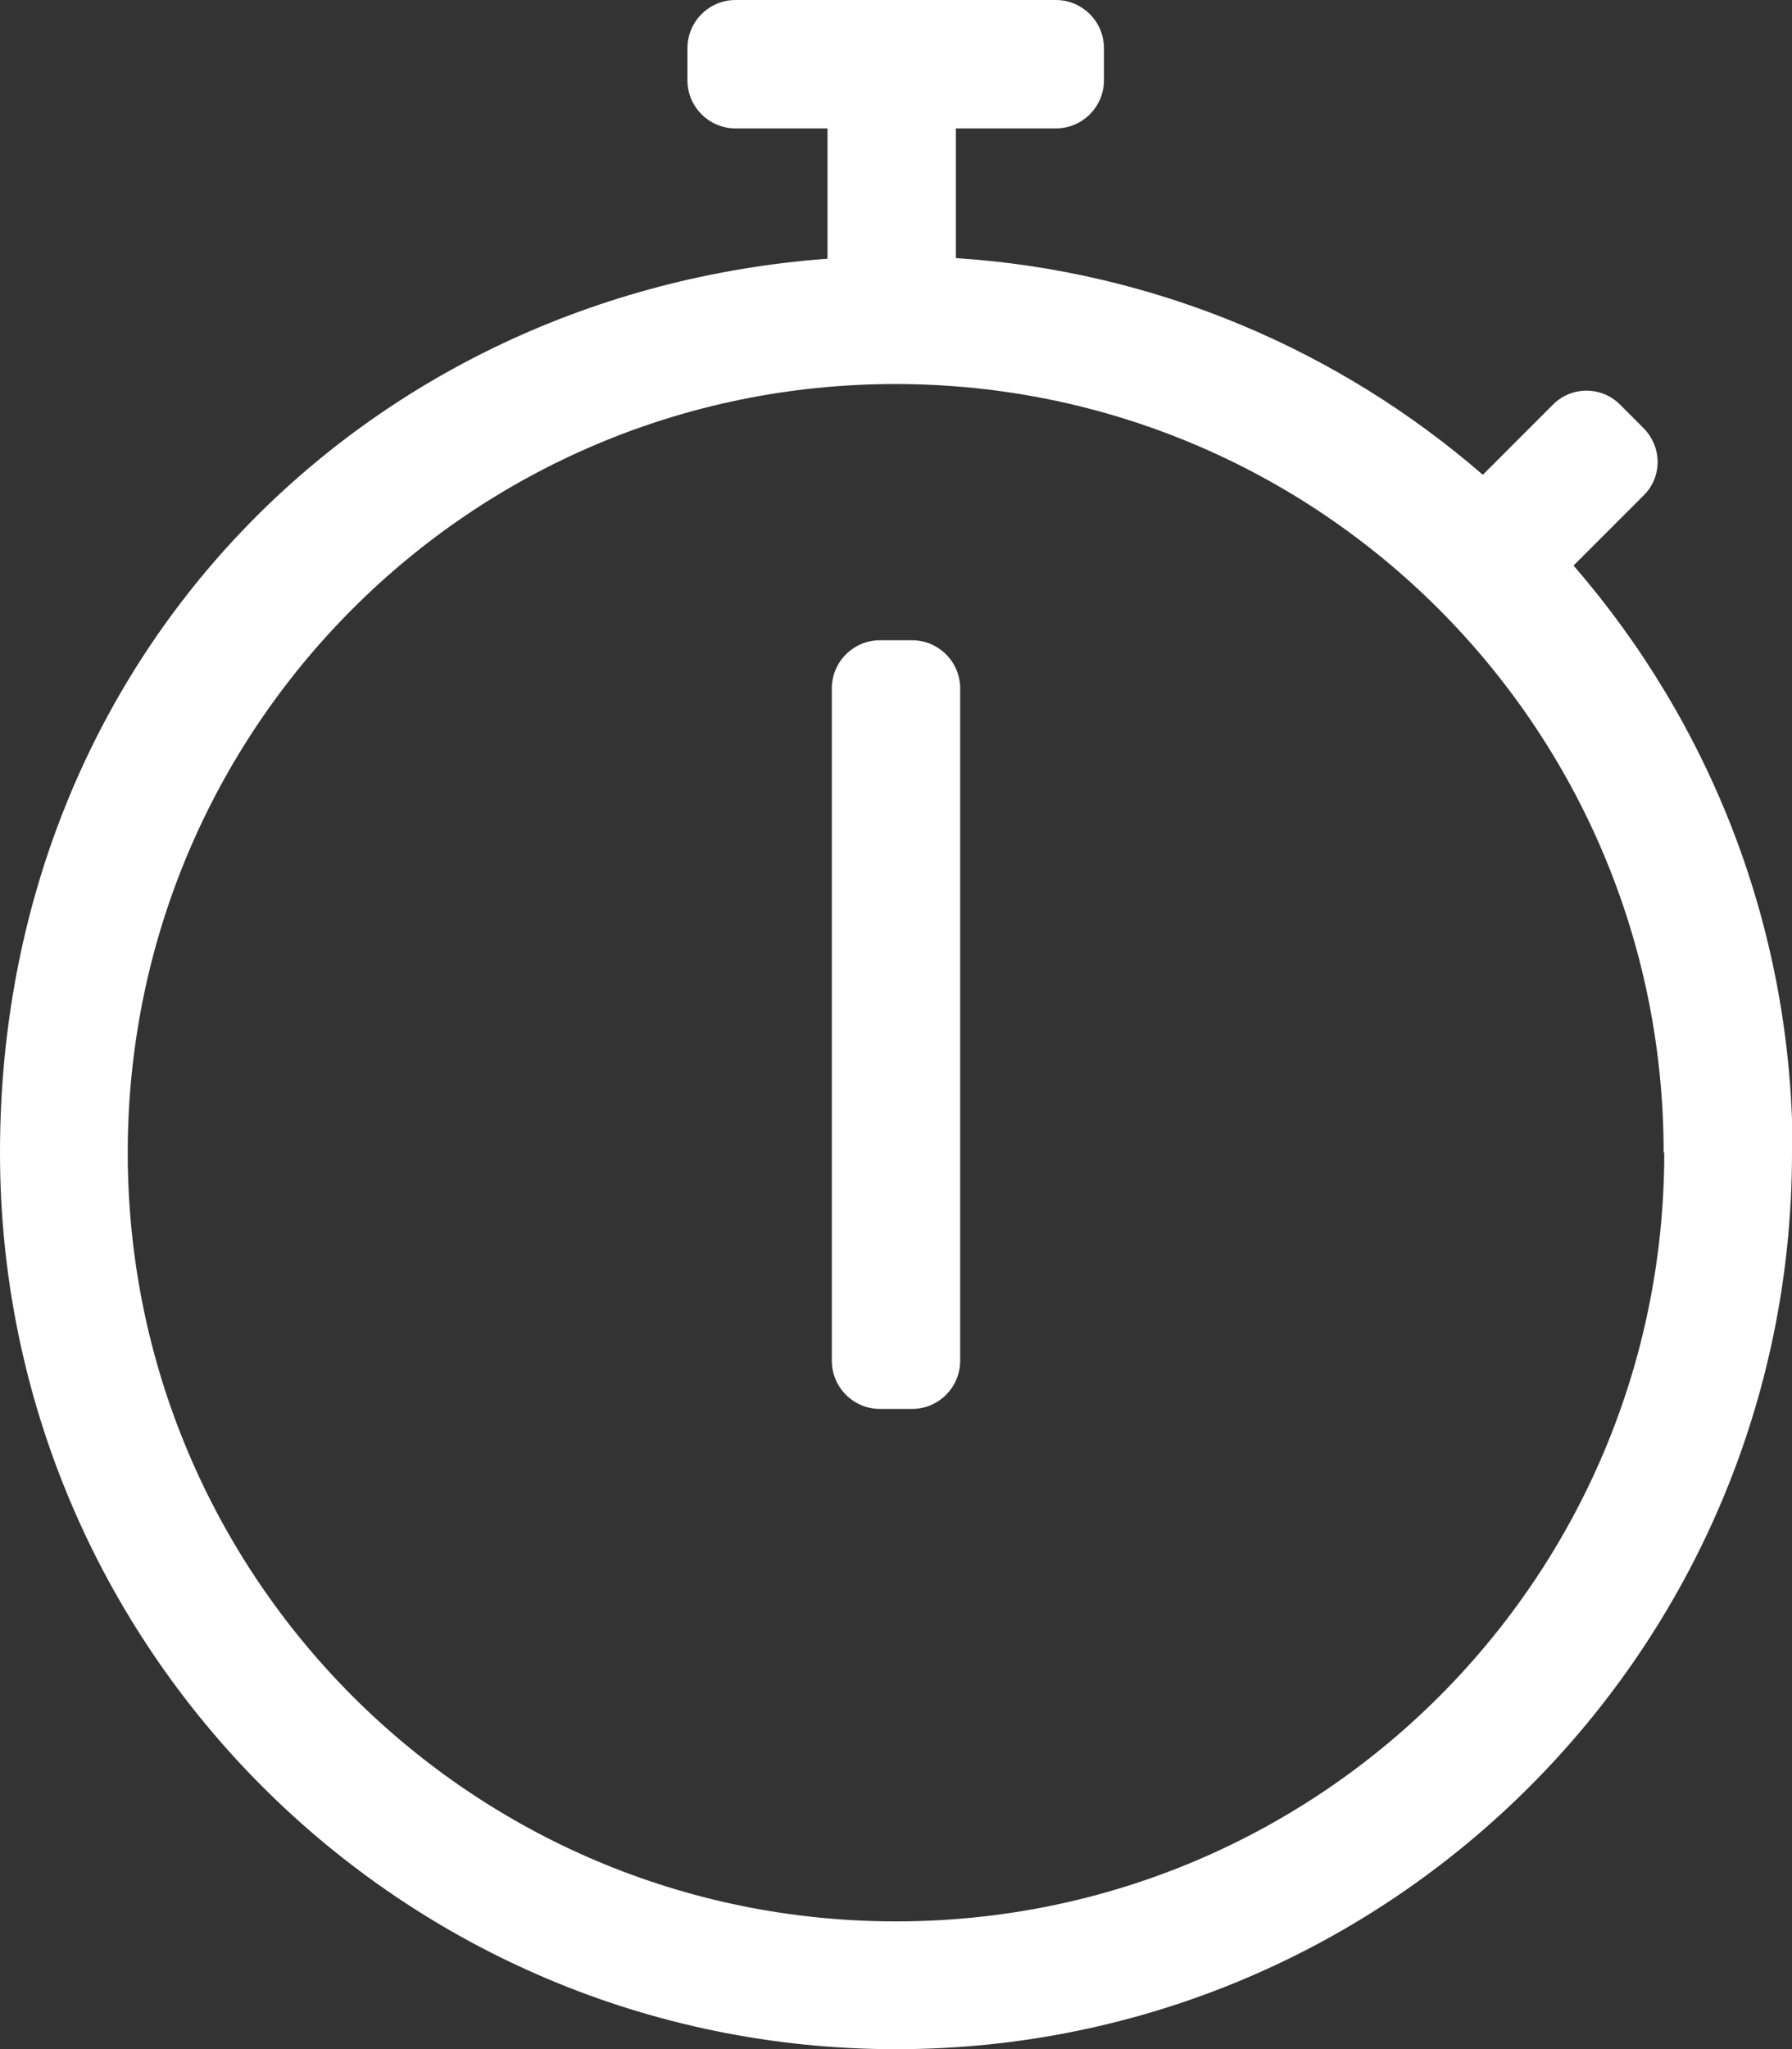
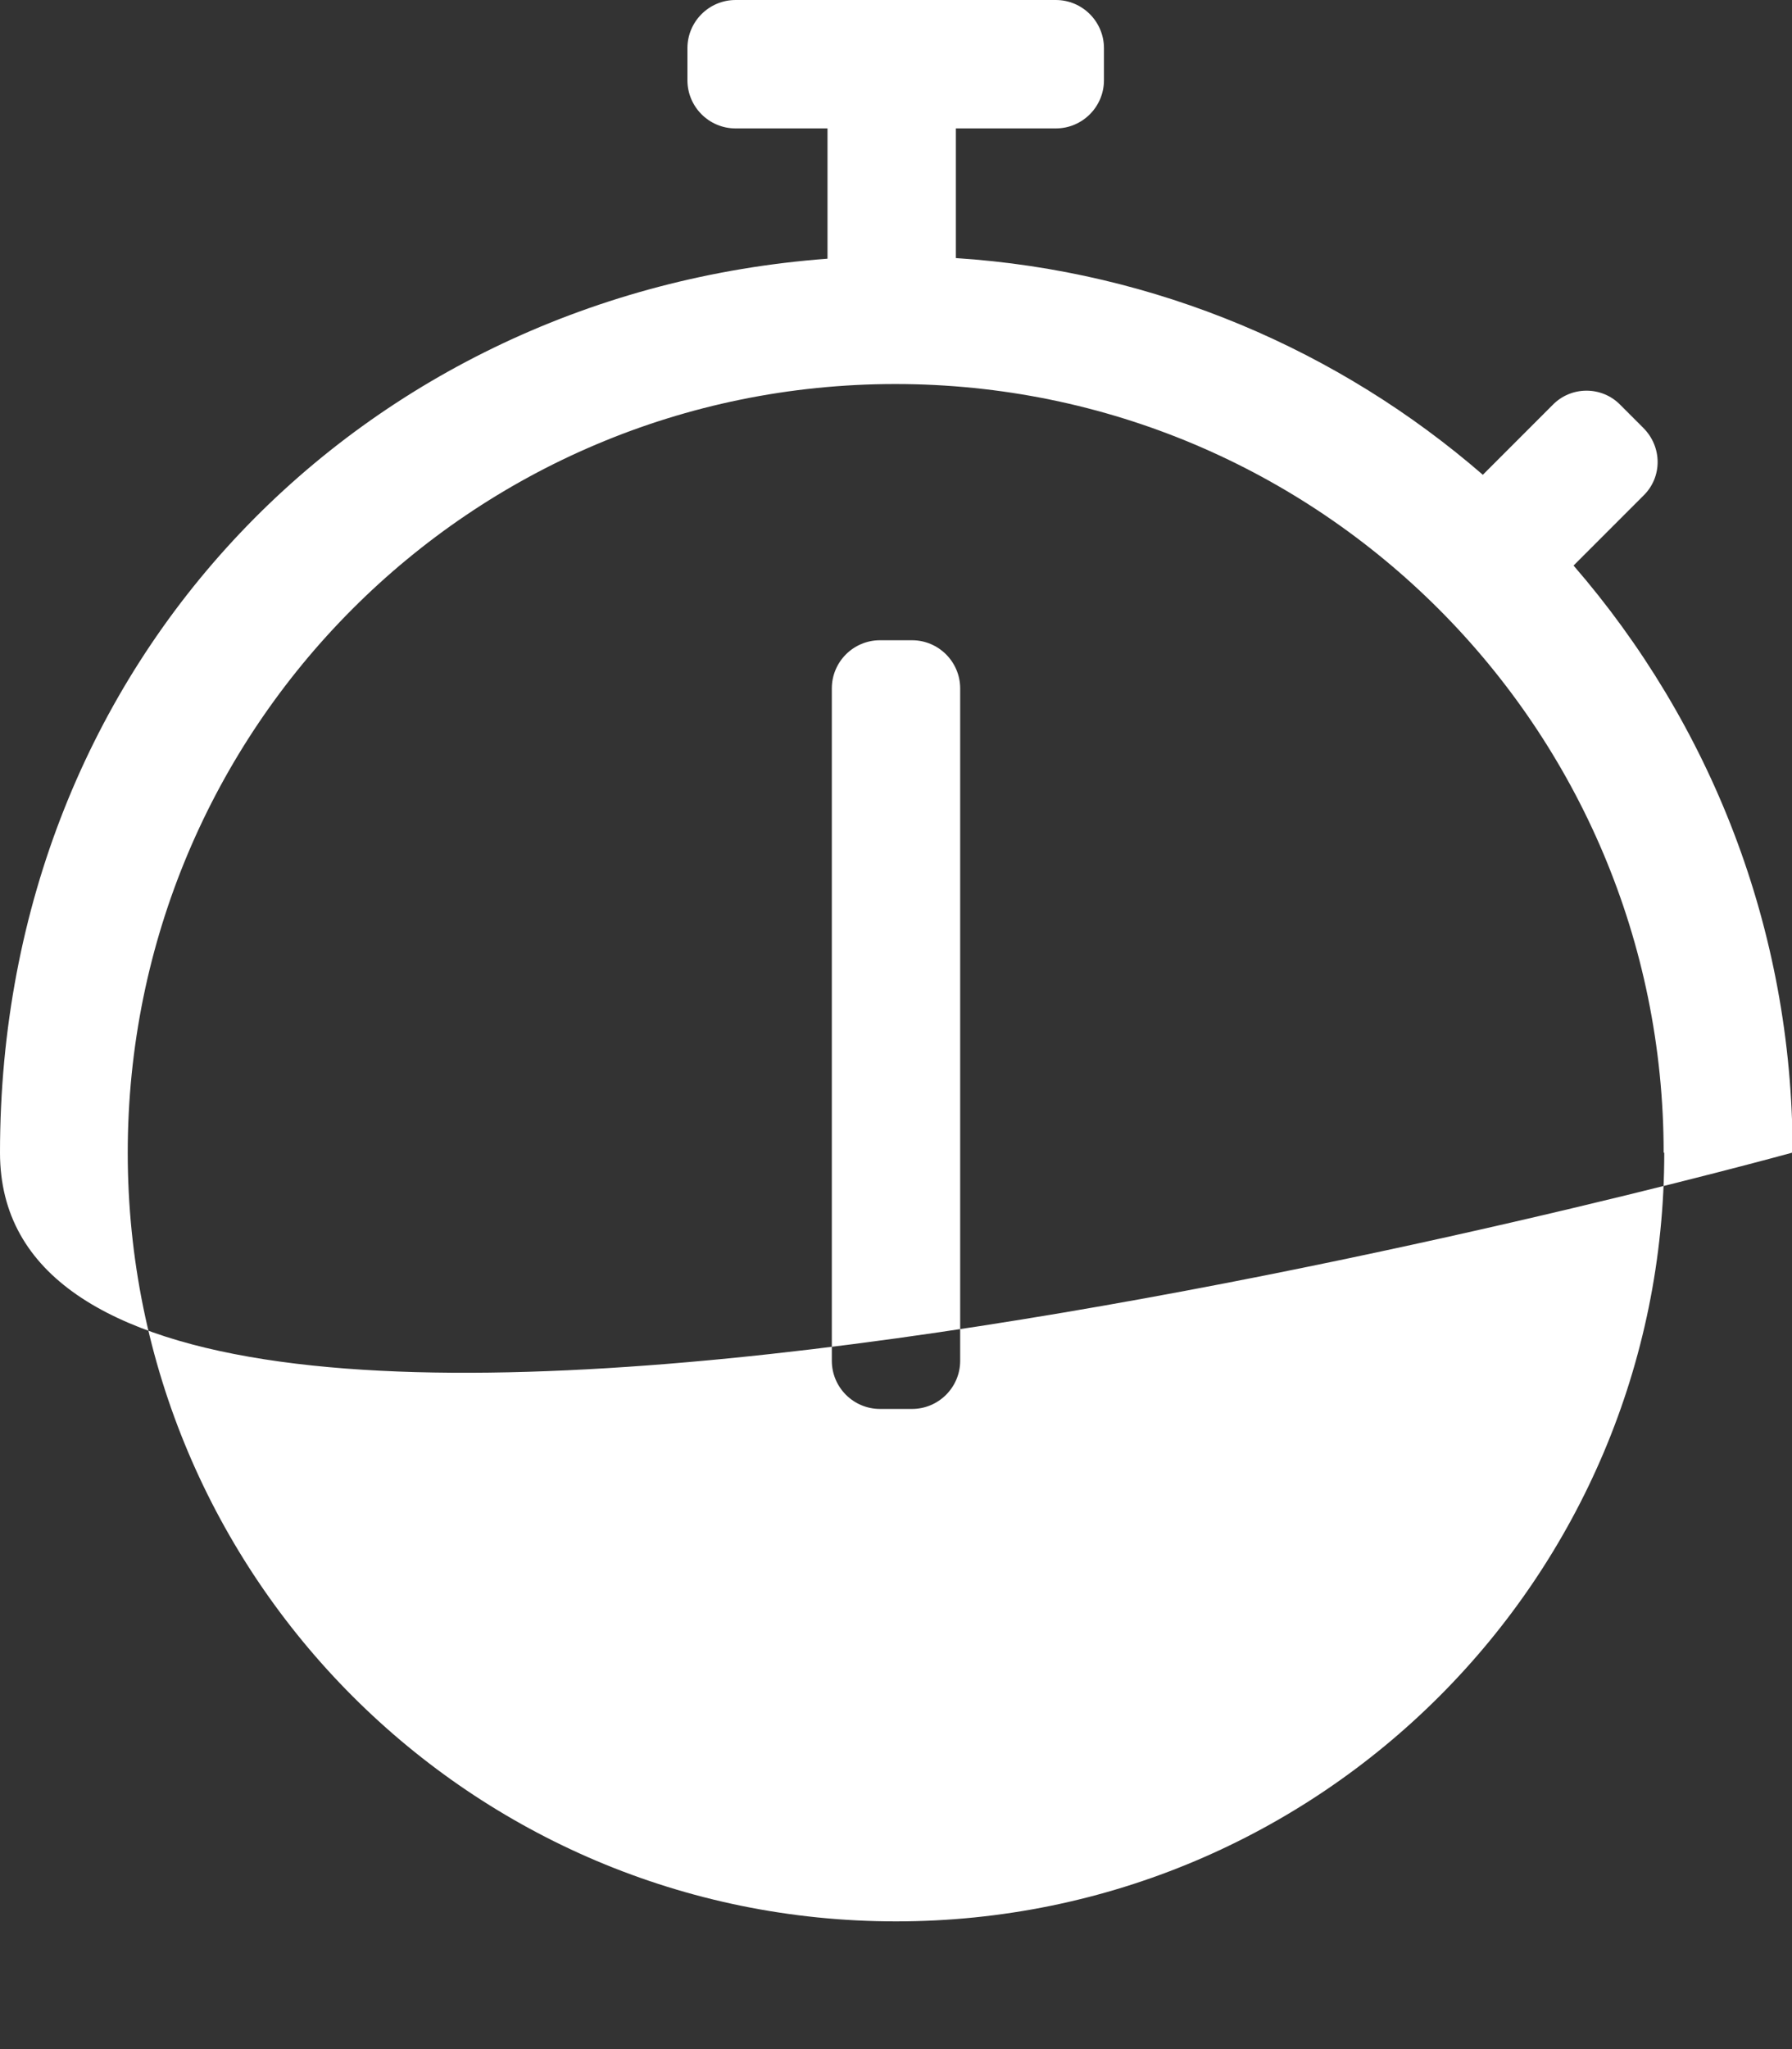
<svg xmlns="http://www.w3.org/2000/svg" id="Layer_2" data-name="Layer 2" viewBox="0 0 29.04 33.19">
  <rect x="0" y="0" width="29.04" height="33.19" fill="#333333" stroke="none" />
  <defs>
    <style>
      .cls-1 {
        fill: #fff;
        stroke-width: 0px;
      }
    </style>
  </defs>
  <g id="Layer_1-2" data-name="Layer 1">
-     <path class="cls-1" d="M29.04,18.67c0,8.02-6.5,14.52-14.52,14.52S0,26.69,0,18.67,5.91,4.75,13.41,4.19v-2.11h-1.49c-.43,0-.78-.35-.78-.78v-.52c0-.43.35-.78.78-.78h5.19c.43,0,.78.35.78.78v.52c0,.43-.35.78-.78.78h-1.62v2.1c3.25.21,6.22,1.5,8.54,3.51l1.13-1.13c.3-.31.8-.31,1.1,0l.37.37c.31.31.31.8,0,1.1l-1.13,1.13c2.21,2.55,3.55,5.87,3.55,9.51ZM26.96,18.67c0-6.88-5.57-12.45-12.45-12.45S2.07,11.79,2.07,18.67s5.57,12.45,12.45,12.45,12.45-5.57,12.45-12.45ZM14.26,22.82c-.43,0-.78-.35-.78-.78v-10.89c0-.43.35-.78.78-.78h.52c.43,0,.78.35.78.78v10.89c0,.43-.35.78-.78.78h-.52Z" />
+     <path class="cls-1" d="M29.04,18.67S0,26.69,0,18.67,5.91,4.75,13.41,4.19v-2.11h-1.49c-.43,0-.78-.35-.78-.78v-.52c0-.43.35-.78.78-.78h5.19c.43,0,.78.35.78.78v.52c0,.43-.35.78-.78.78h-1.62v2.1c3.25.21,6.22,1.5,8.54,3.51l1.13-1.13c.3-.31.8-.31,1.1,0l.37.37c.31.31.31.8,0,1.1l-1.13,1.13c2.21,2.55,3.55,5.87,3.55,9.51ZM26.96,18.67c0-6.88-5.57-12.45-12.45-12.45S2.07,11.79,2.07,18.67s5.57,12.45,12.45,12.45,12.45-5.57,12.45-12.45ZM14.26,22.82c-.43,0-.78-.35-.78-.78v-10.89c0-.43.35-.78.78-.78h.52c.43,0,.78.35.78.78v10.89c0,.43-.35.78-.78.78h-.52Z" />
  </g>
</svg>